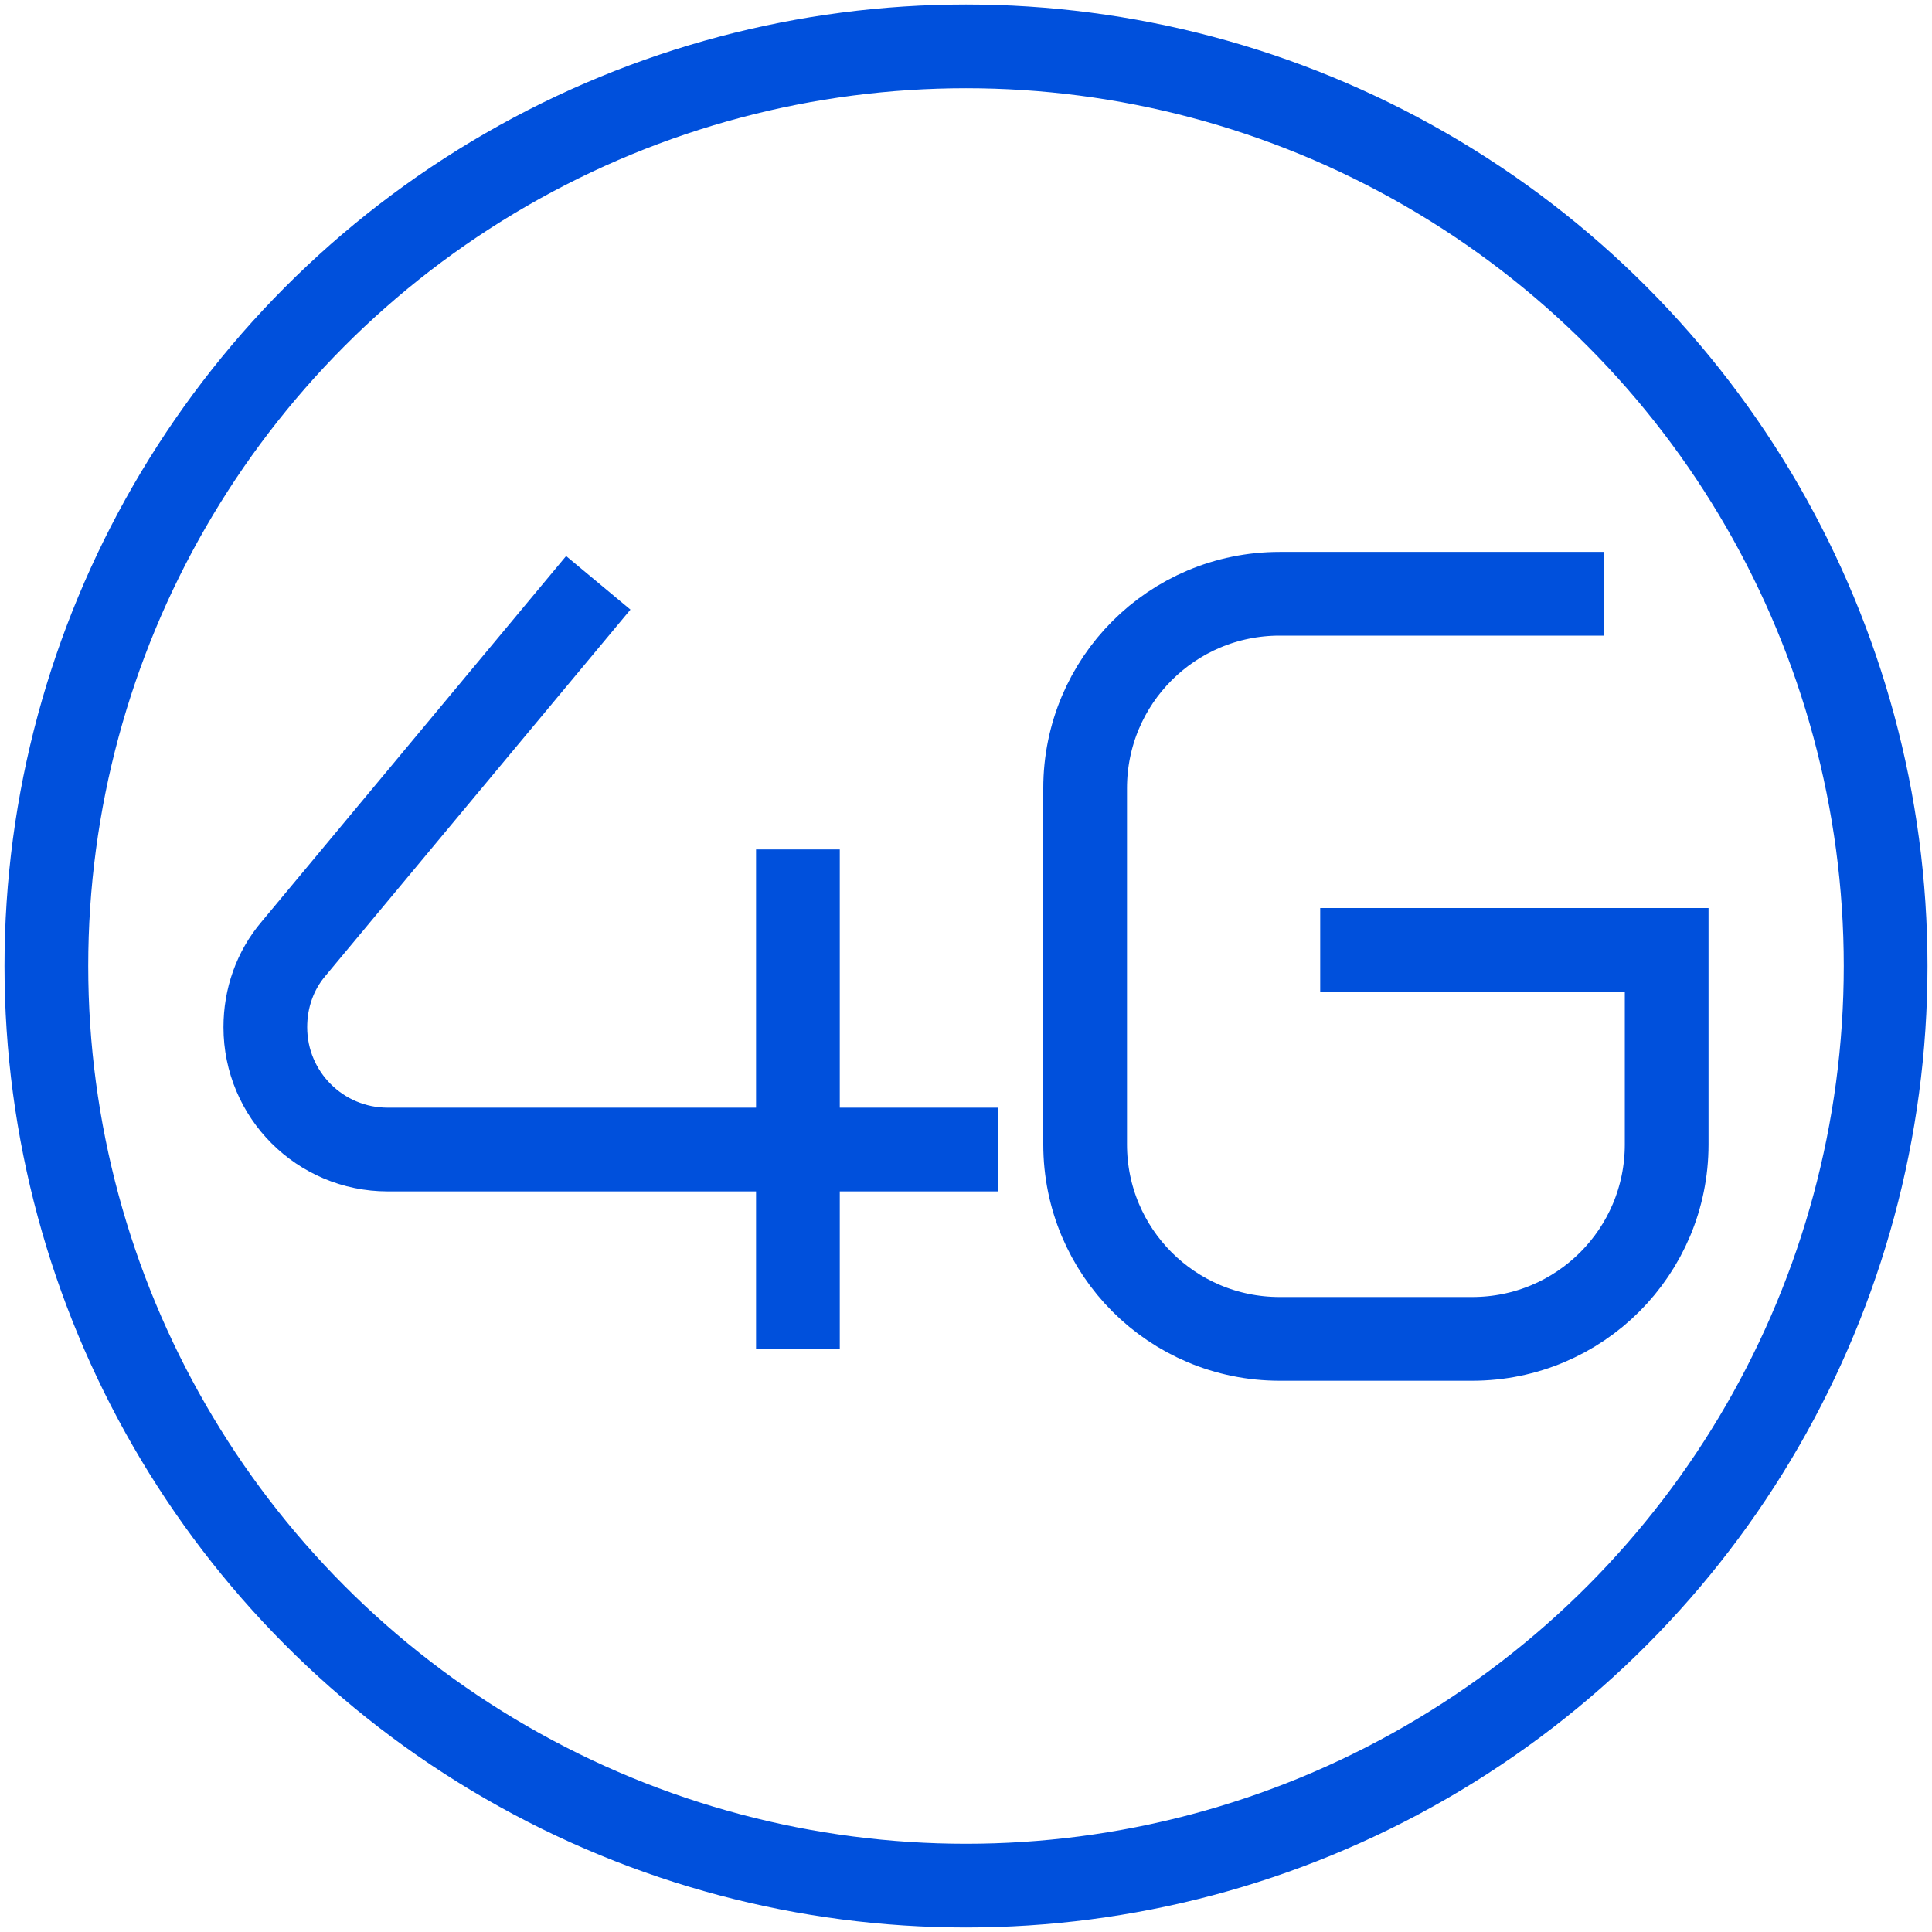
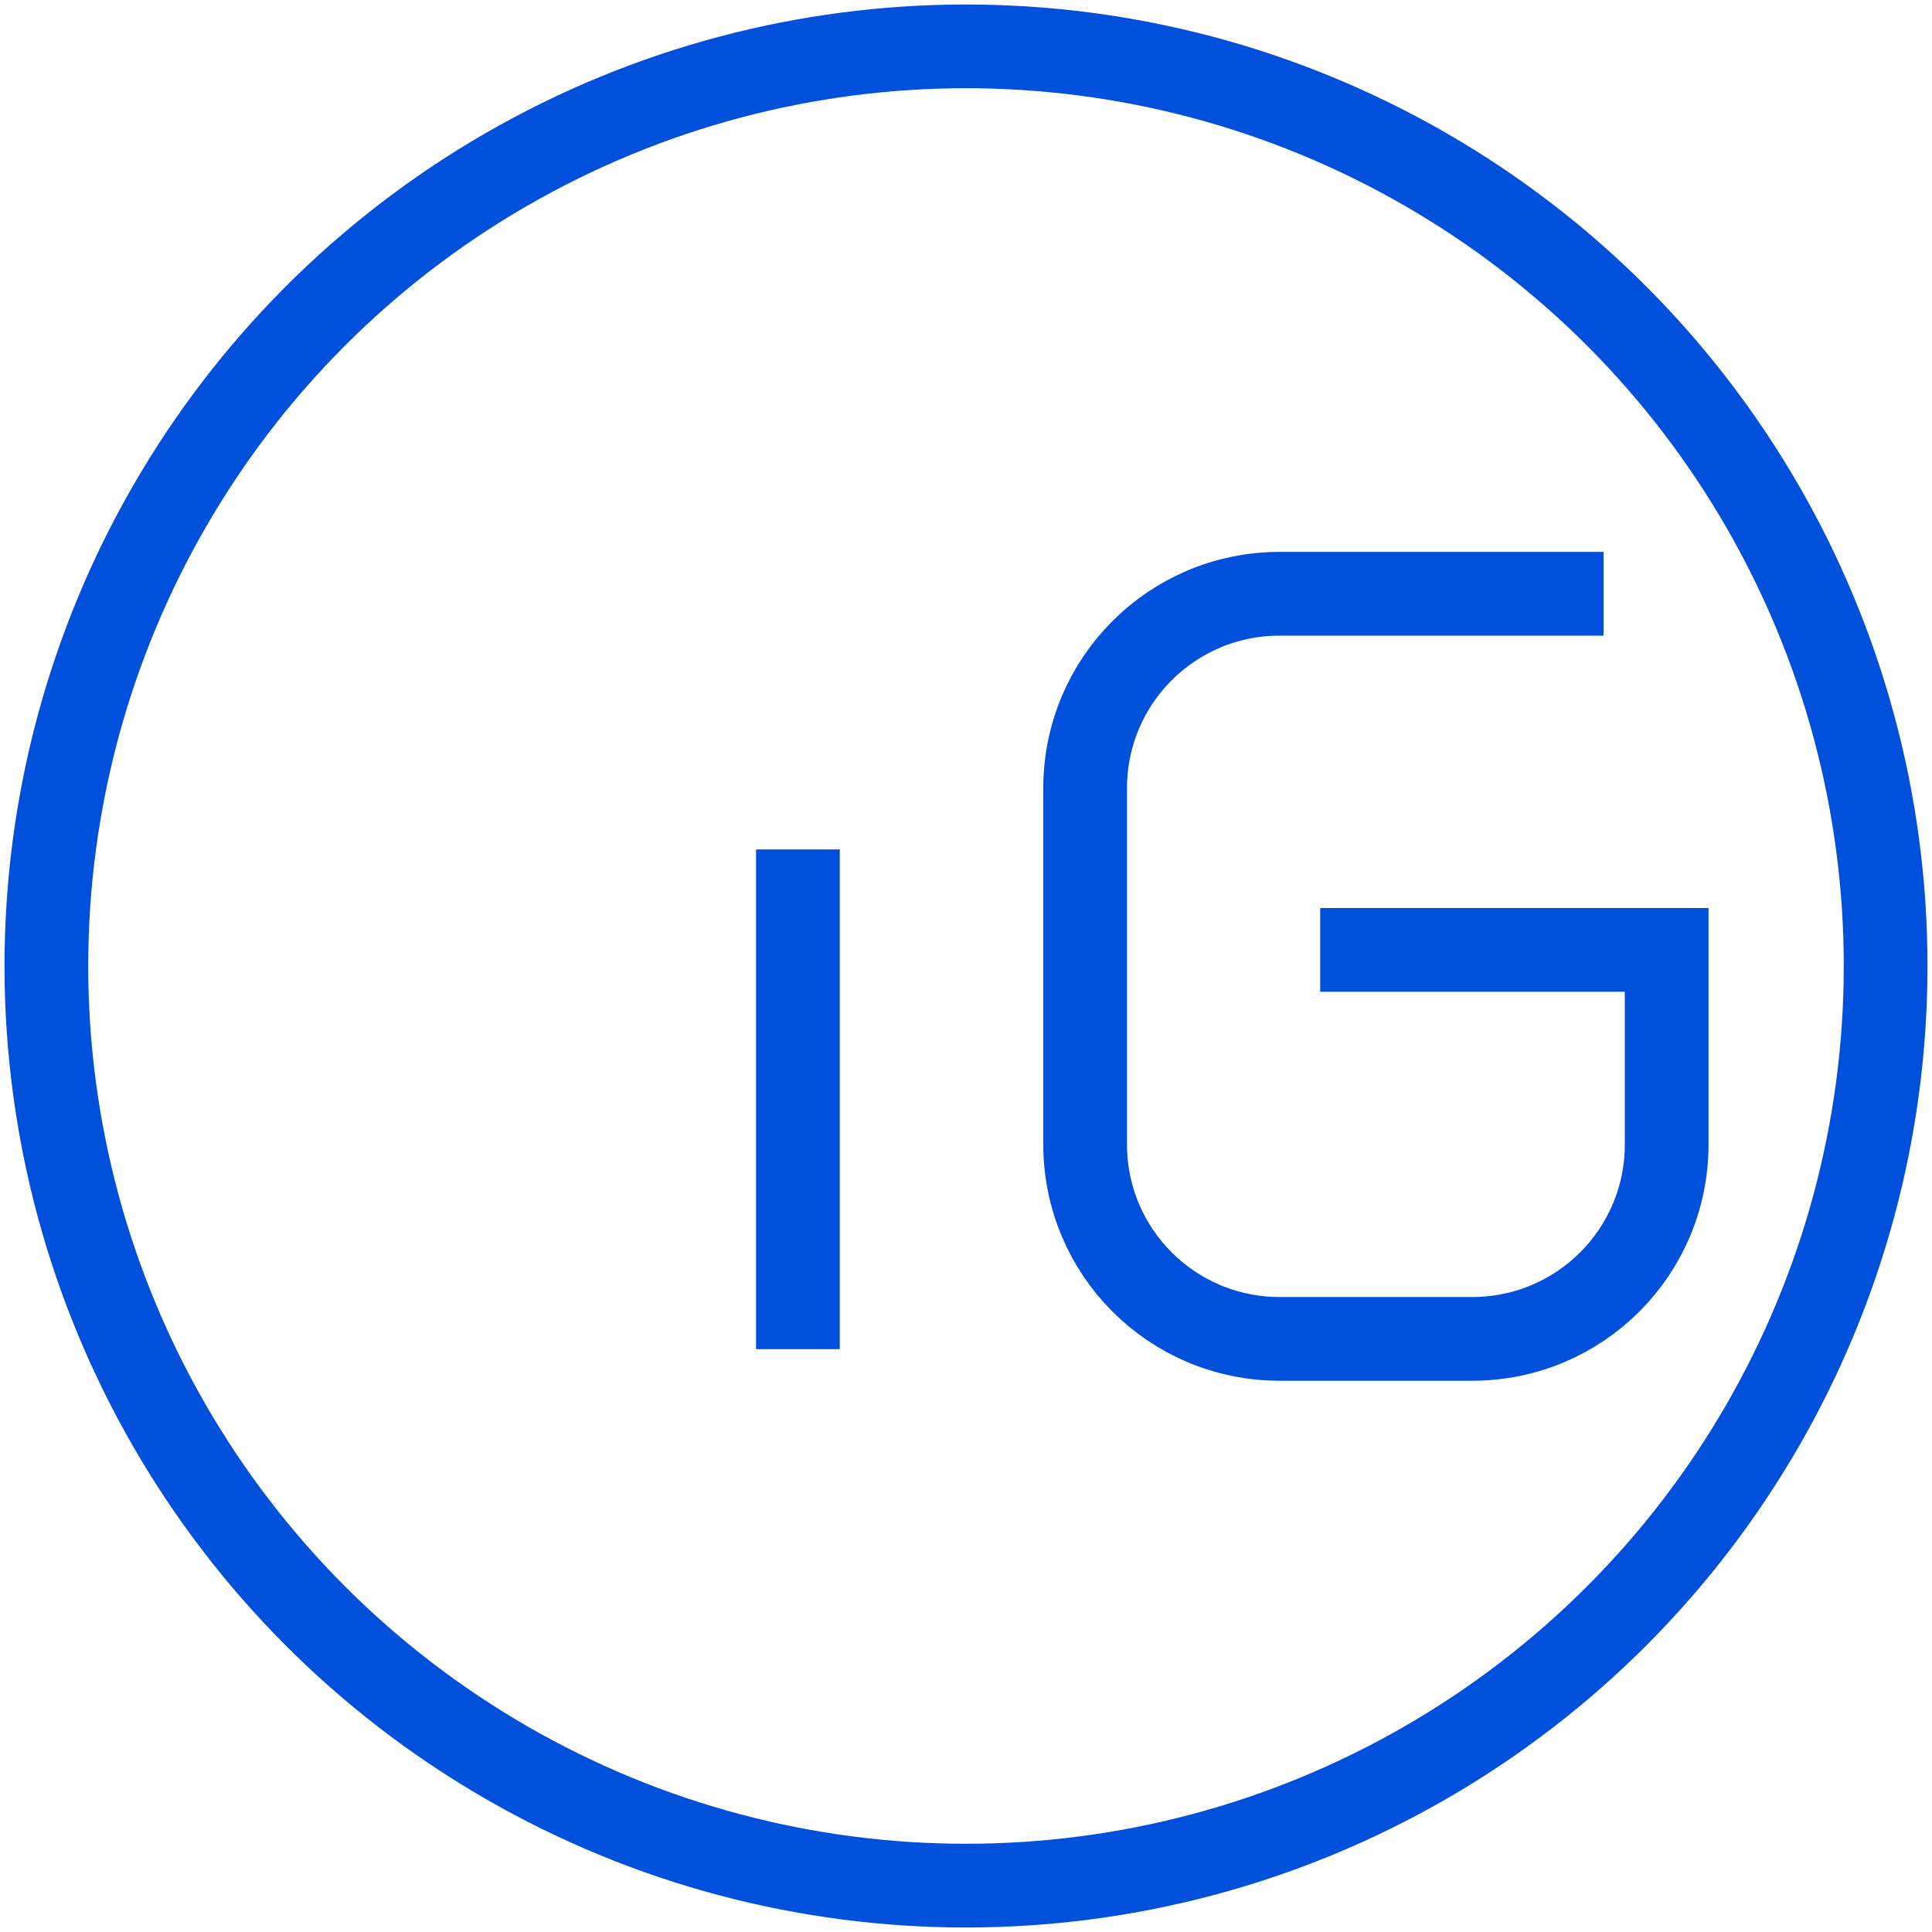
<svg xmlns="http://www.w3.org/2000/svg" version="1.1" id="Camada_1" x="0px" y="0px" viewBox="0 0 300 300" style="enable-background:new 0 0 300 300;" xml:space="preserve">
  <style type="text/css">
	.st0{fill:none;stroke:#0050DC;stroke-width:13;stroke-miterlimit:10;}
</style>
  <g>
    <path class="st0" d="M249,92.2h-50.3c-16.7,0-30.2,13.5-30.2,30.2v55.3c0,16.7,13.5,30.2,30.2,30.2h29.9   c16.7,0,30.2-13.5,30.2-30.2l0,0v-30.2h-53.8" />
-     <path class="st0" d="M92.9,90.5l-47.3,56.8c-2.9,3.4-4.4,7.7-4.4,12.2l0,0c0,10.5,8.5,19,19,19h94.8" />
    <line class="st0" x1="123.9" y1="131.9" x2="123.9" y2="209.5" />
  </g>
  <circle class="st0" cx="150" cy="150" r="142.8" />
</svg>